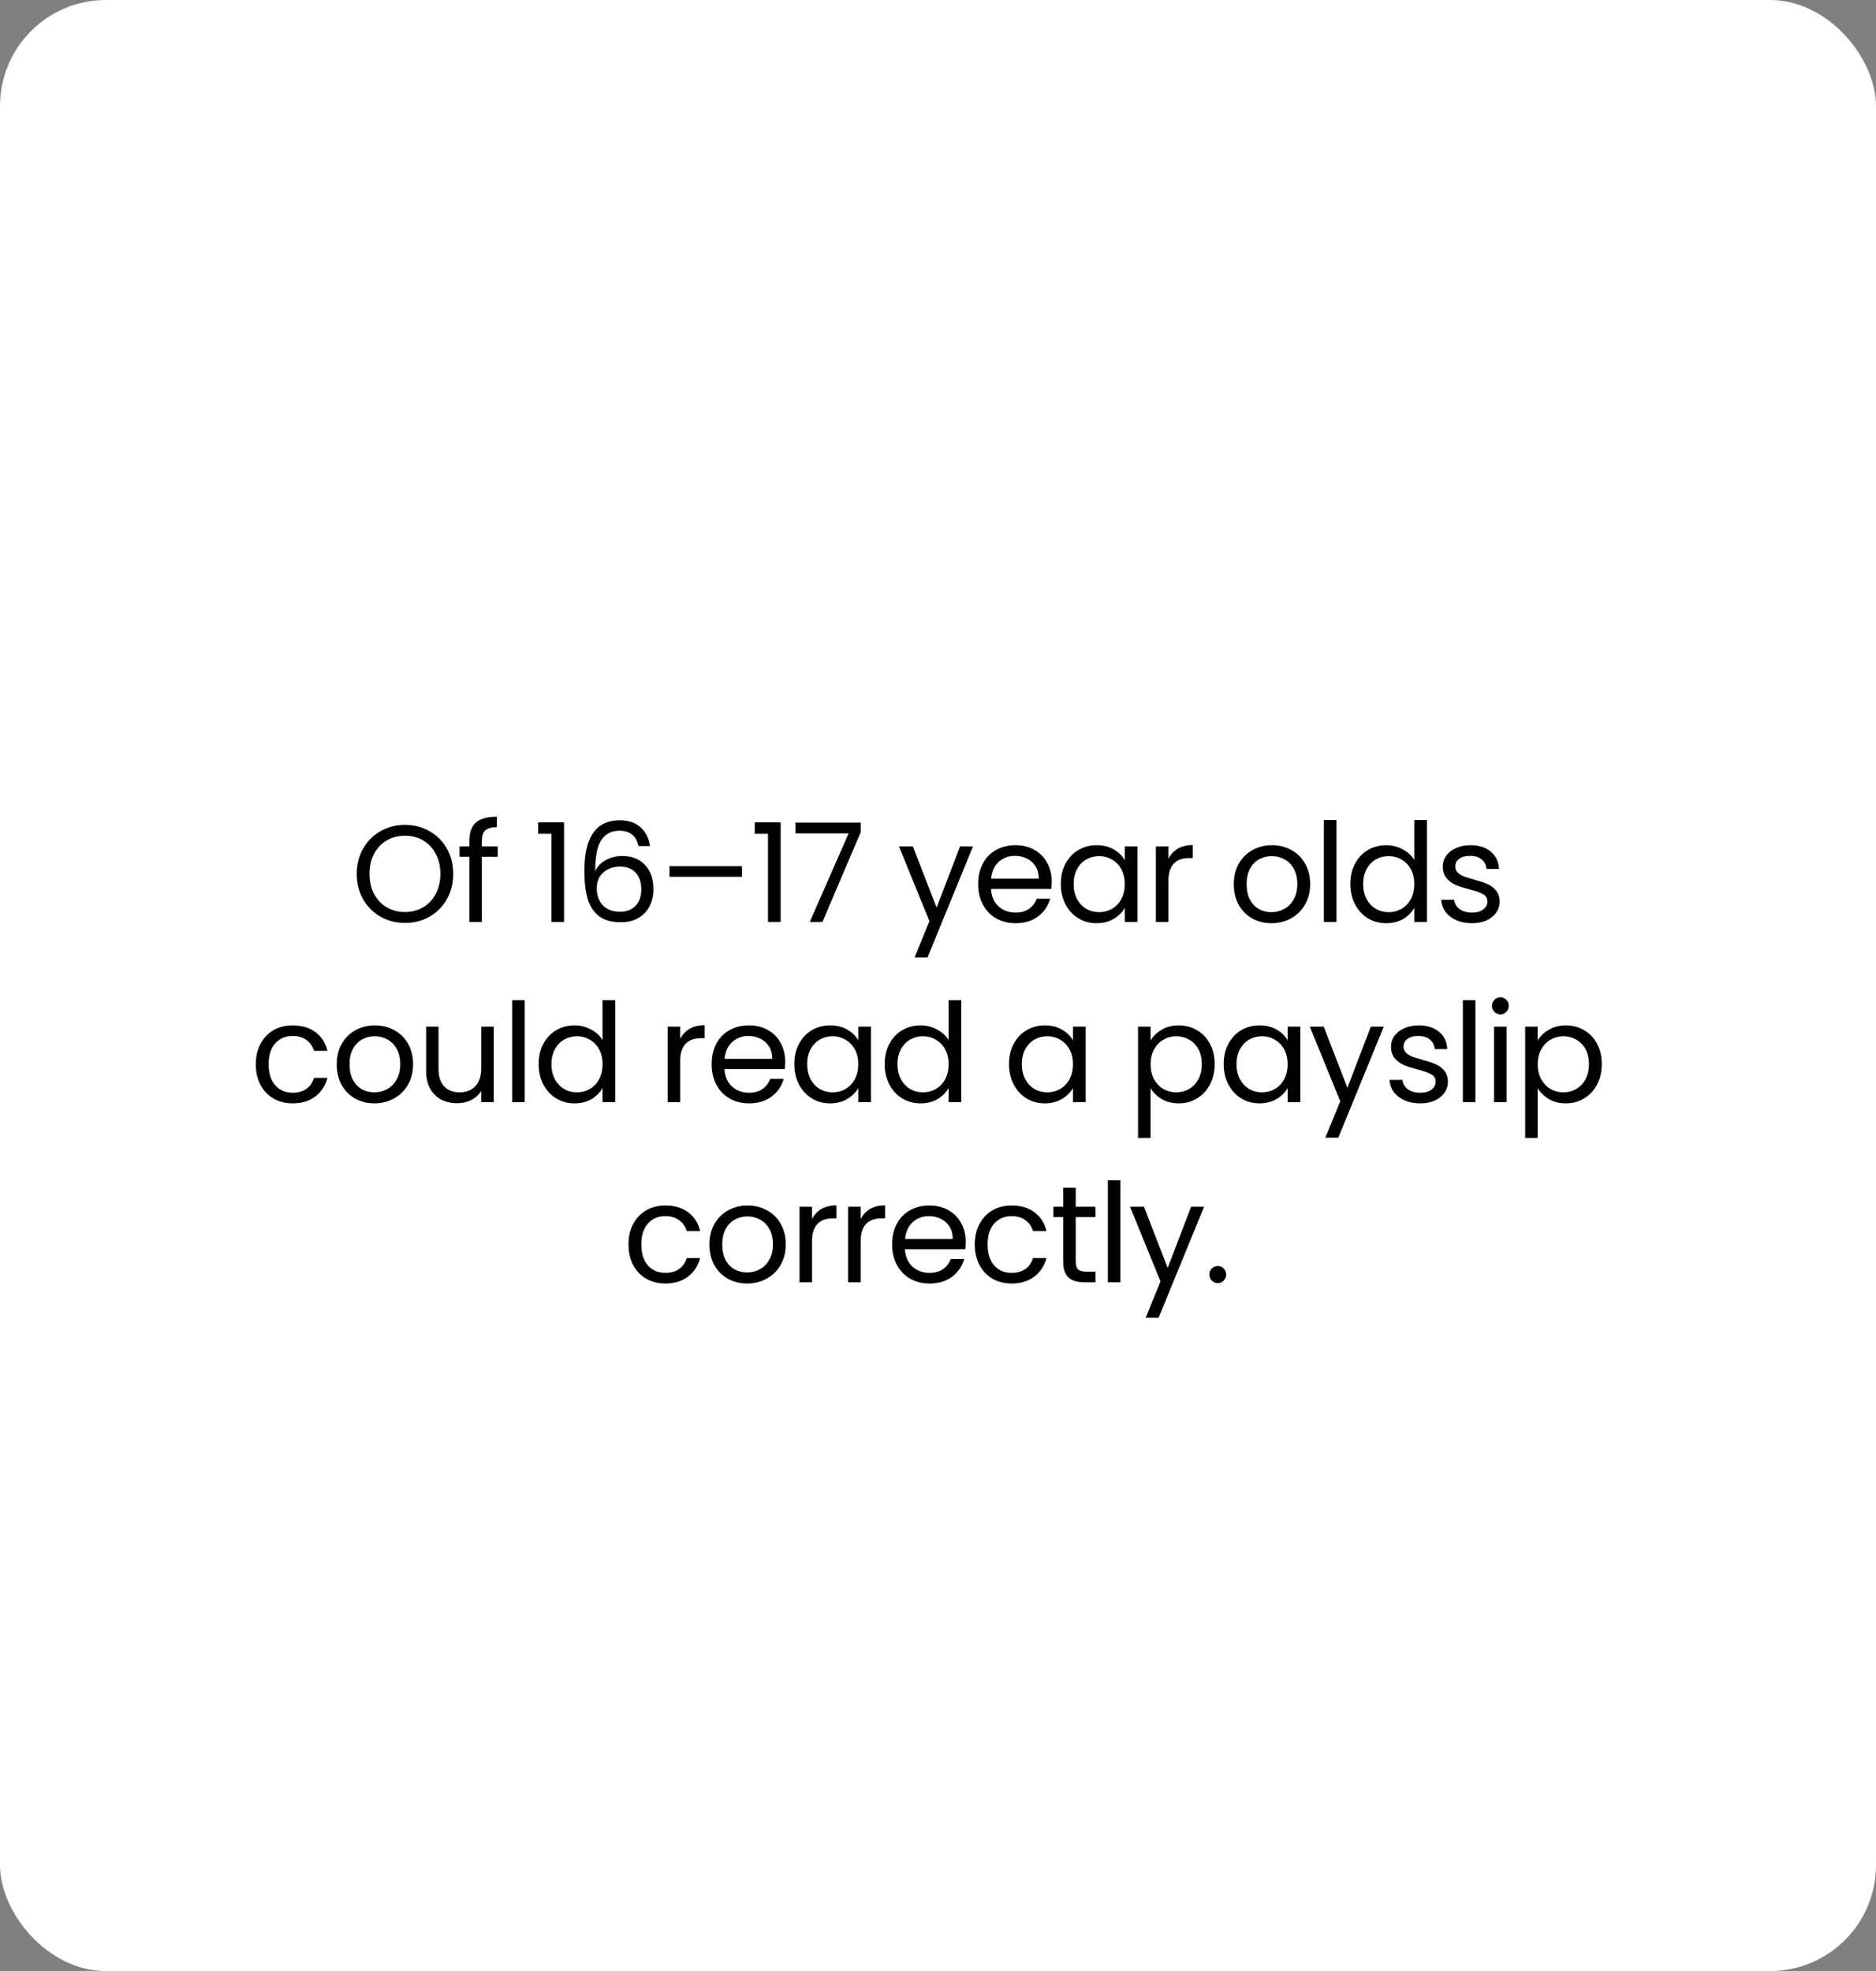
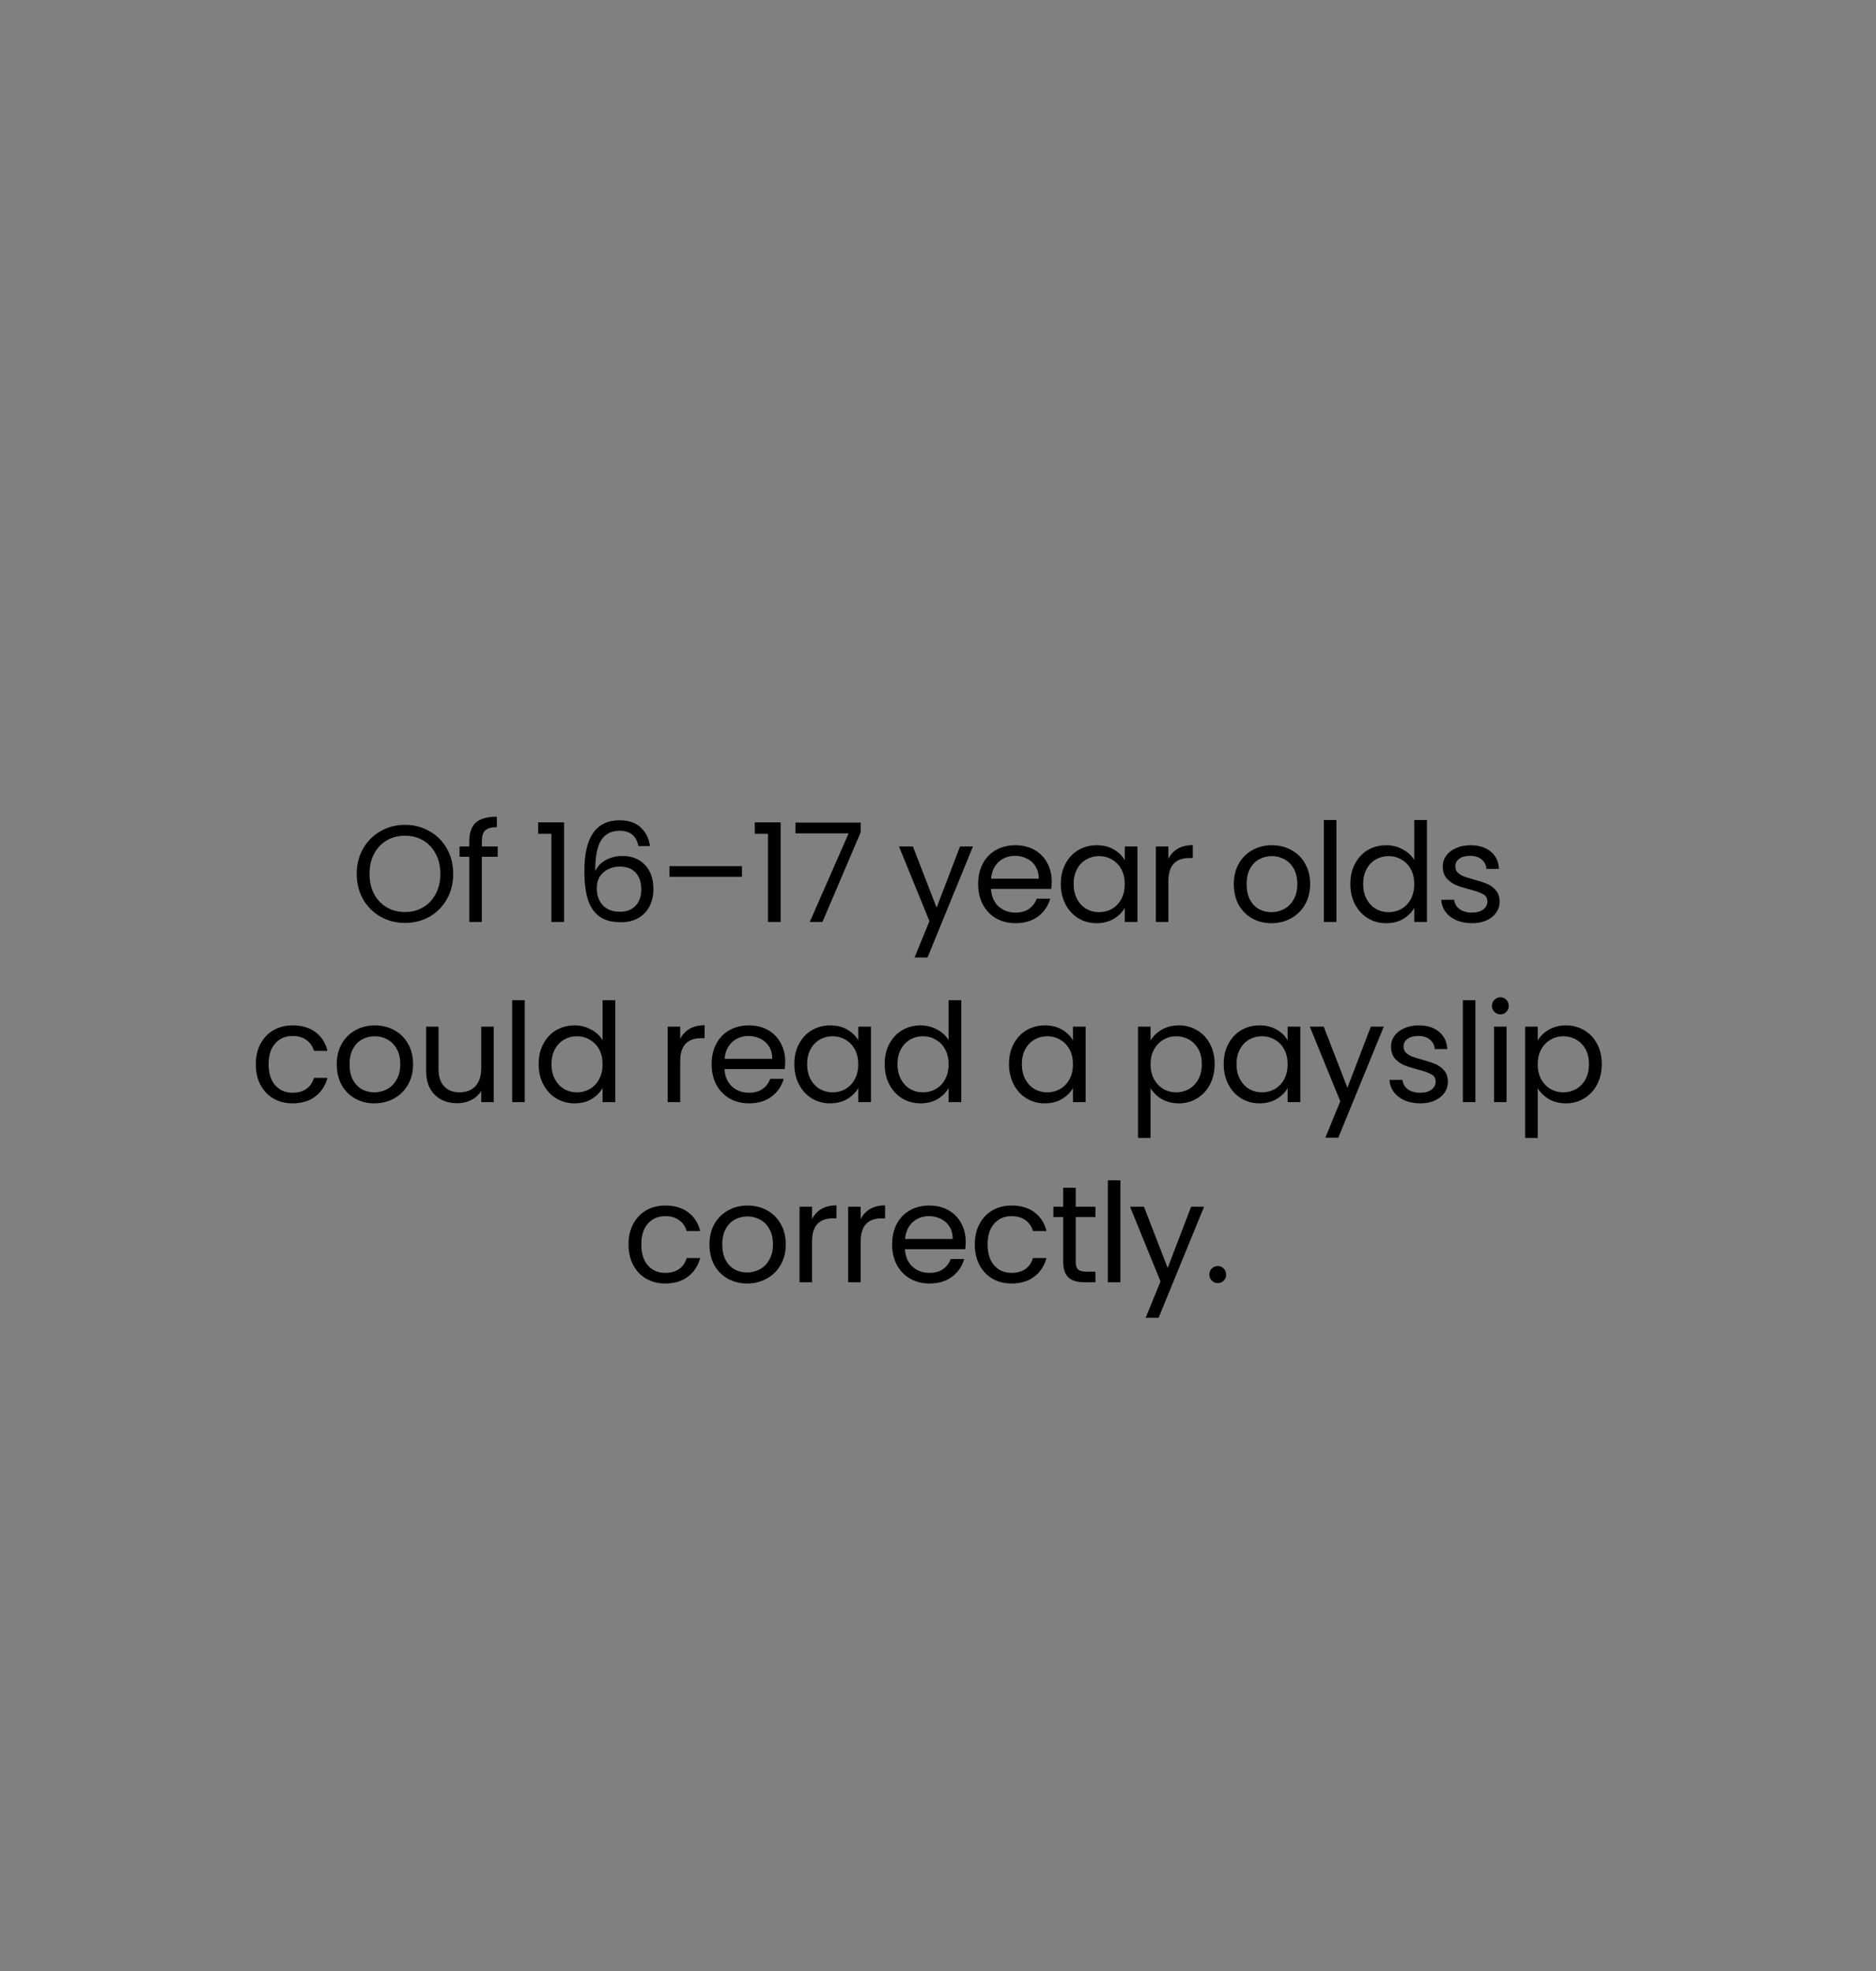
<svg xmlns="http://www.w3.org/2000/svg" width="177" height="186" viewBox="0 0 177 186" fill="none">
  <rect x="0" y="0" width="177" height="186" fill="#808080" stroke="none" />
-   <rect width="177" height="186" rx="10" fill="white" />
  <path d="M38.207 87.091C37.367 87.091 36.6 86.896 35.906 86.506C35.213 86.107 34.663 85.557 34.255 84.855C33.857 84.144 33.657 83.347 33.657 82.463C33.657 81.579 33.857 80.786 34.255 80.084C34.663 79.373 35.213 78.823 35.906 78.433C36.6 78.034 37.367 77.835 38.207 77.835C39.057 77.835 39.828 78.034 40.521 78.433C41.215 78.823 41.761 79.369 42.159 80.071C42.558 80.773 42.757 81.57 42.757 82.463C42.757 83.356 42.558 84.153 42.159 84.855C41.761 85.557 41.215 86.107 40.521 86.506C39.828 86.896 39.057 87.091 38.207 87.091ZM38.207 86.064C38.84 86.064 39.408 85.917 39.91 85.622C40.422 85.327 40.82 84.907 41.106 84.361C41.401 83.815 41.548 83.182 41.548 82.463C41.548 81.735 41.401 81.102 41.106 80.565C40.82 80.019 40.426 79.599 39.923 79.304C39.421 79.009 38.849 78.862 38.207 78.862C37.566 78.862 36.994 79.009 36.491 79.304C35.989 79.599 35.59 80.019 35.295 80.565C35.009 81.102 34.866 81.735 34.866 82.463C34.866 83.182 35.009 83.815 35.295 84.361C35.59 84.907 35.989 85.327 36.491 85.622C37.003 85.917 37.575 86.064 38.207 86.064ZM46.958 80.851H45.463V87H44.28V80.851H43.357V79.876H44.28V79.369C44.28 78.572 44.484 77.991 44.891 77.627C45.307 77.254 45.97 77.068 46.88 77.068V78.056C46.36 78.056 45.992 78.16 45.775 78.368C45.567 78.567 45.463 78.901 45.463 79.369V79.876H46.958V80.851ZM50.776 78.68V77.601H53.22V87H52.024V78.68H50.776ZM60.231 79.837C60.041 78.875 59.447 78.394 58.45 78.394C57.679 78.394 57.103 78.693 56.721 79.291C56.34 79.88 56.154 80.855 56.162 82.216C56.362 81.765 56.691 81.414 57.15 81.163C57.618 80.903 58.138 80.773 58.71 80.773C59.603 80.773 60.314 81.05 60.842 81.605C61.38 82.16 61.648 82.927 61.648 83.906C61.648 84.495 61.531 85.024 61.297 85.492C61.072 85.96 60.725 86.333 60.257 86.61C59.798 86.887 59.239 87.026 58.58 87.026C57.688 87.026 56.99 86.827 56.487 86.428C55.985 86.029 55.634 85.479 55.434 84.777C55.235 84.075 55.135 83.208 55.135 82.177C55.135 78.996 56.245 77.406 58.463 77.406C59.313 77.406 59.98 77.636 60.465 78.095C60.951 78.554 61.237 79.135 61.323 79.837H60.231ZM58.463 81.774C58.091 81.774 57.74 81.852 57.41 82.008C57.081 82.155 56.812 82.385 56.604 82.697C56.405 83 56.305 83.373 56.305 83.815C56.305 84.474 56.496 85.011 56.877 85.427C57.259 85.834 57.805 86.038 58.515 86.038C59.122 86.038 59.603 85.852 59.958 85.479C60.322 85.098 60.504 84.586 60.504 83.945C60.504 83.269 60.331 82.74 59.984 82.359C59.638 81.969 59.131 81.774 58.463 81.774ZM70.004 81.735V82.736H63.166V81.735H70.004ZM71.21 78.68V77.601H73.654V87H72.458V78.68H71.21ZM81.211 78.524L77.597 87H76.401L80.067 78.641H75.049V77.627H81.211V78.524ZM91.8 79.876L87.51 90.354H86.288L87.692 86.922L84.819 79.876H86.132L88.368 85.648L90.578 79.876H91.8ZM99.229 83.165C99.229 83.39 99.216 83.629 99.19 83.88H93.496C93.539 84.582 93.778 85.132 94.211 85.531C94.653 85.921 95.186 86.116 95.81 86.116C96.321 86.116 96.746 85.999 97.084 85.765C97.43 85.522 97.673 85.202 97.812 84.803H99.086C98.895 85.488 98.514 86.047 97.942 86.48C97.37 86.905 96.659 87.117 95.81 87.117C95.134 87.117 94.527 86.965 93.99 86.662C93.461 86.359 93.045 85.93 92.742 85.375C92.439 84.812 92.287 84.162 92.287 83.425C92.287 82.688 92.434 82.043 92.729 81.488C93.023 80.933 93.435 80.509 93.964 80.214C94.501 79.911 95.117 79.759 95.81 79.759C96.486 79.759 97.084 79.906 97.604 80.201C98.124 80.496 98.522 80.903 98.8 81.423C99.086 81.934 99.229 82.515 99.229 83.165ZM98.007 82.918C98.007 82.467 97.907 82.082 97.708 81.761C97.508 81.432 97.236 81.185 96.889 81.02C96.551 80.847 96.174 80.76 95.758 80.76C95.16 80.76 94.648 80.951 94.224 81.332C93.808 81.713 93.57 82.242 93.509 82.918H98.007ZM100.088 83.412C100.088 82.684 100.236 82.047 100.53 81.501C100.825 80.946 101.228 80.517 101.739 80.214C102.259 79.911 102.836 79.759 103.468 79.759C104.092 79.759 104.634 79.893 105.093 80.162C105.553 80.431 105.895 80.769 106.12 81.176V79.876H107.316V87H106.12V85.674C105.886 86.09 105.535 86.437 105.067 86.714C104.608 86.983 104.071 87.117 103.455 87.117C102.823 87.117 102.251 86.961 101.739 86.649C101.228 86.337 100.825 85.899 100.53 85.336C100.236 84.773 100.088 84.131 100.088 83.412ZM106.12 83.425C106.12 82.888 106.012 82.42 105.795 82.021C105.579 81.622 105.284 81.319 104.911 81.111C104.547 80.894 104.144 80.786 103.702 80.786C103.26 80.786 102.857 80.89 102.493 81.098C102.129 81.306 101.839 81.609 101.622 82.008C101.406 82.407 101.297 82.875 101.297 83.412C101.297 83.958 101.406 84.435 101.622 84.842C101.839 85.241 102.129 85.548 102.493 85.765C102.857 85.973 103.26 86.077 103.702 86.077C104.144 86.077 104.547 85.973 104.911 85.765C105.284 85.548 105.579 85.241 105.795 84.842C106.012 84.435 106.12 83.962 106.12 83.425ZM110.238 81.033C110.446 80.626 110.741 80.309 111.122 80.084C111.512 79.859 111.985 79.746 112.539 79.746V80.968H112.227C110.901 80.968 110.238 81.687 110.238 83.126V87H109.055V79.876H110.238V81.033ZM119.958 87.117C119.291 87.117 118.684 86.965 118.138 86.662C117.601 86.359 117.176 85.93 116.864 85.375C116.561 84.812 116.409 84.162 116.409 83.425C116.409 82.697 116.565 82.056 116.877 81.501C117.198 80.938 117.631 80.509 118.177 80.214C118.723 79.911 119.334 79.759 120.01 79.759C120.686 79.759 121.297 79.911 121.843 80.214C122.389 80.509 122.818 80.933 123.13 81.488C123.451 82.043 123.611 82.688 123.611 83.425C123.611 84.162 123.446 84.812 123.117 85.375C122.796 85.93 122.359 86.359 121.804 86.662C121.249 86.965 120.634 87.117 119.958 87.117ZM119.958 86.077C120.383 86.077 120.781 85.977 121.154 85.778C121.527 85.579 121.826 85.28 122.051 84.881C122.285 84.482 122.402 83.997 122.402 83.425C122.402 82.853 122.289 82.368 122.064 81.969C121.839 81.57 121.544 81.276 121.18 81.085C120.816 80.886 120.422 80.786 119.997 80.786C119.564 80.786 119.165 80.886 118.801 81.085C118.446 81.276 118.16 81.57 117.943 81.969C117.726 82.368 117.618 82.853 117.618 83.425C117.618 84.006 117.722 84.495 117.93 84.894C118.147 85.293 118.433 85.592 118.788 85.791C119.143 85.982 119.533 86.077 119.958 86.077ZM126.089 77.38V87H124.906V77.38H126.089ZM127.404 83.412C127.404 82.684 127.551 82.047 127.846 81.501C128.14 80.946 128.543 80.517 129.055 80.214C129.575 79.911 130.155 79.759 130.797 79.759C131.351 79.759 131.867 79.889 132.344 80.149C132.82 80.4 133.184 80.734 133.436 81.15V77.38H134.632V87H133.436V85.661C133.202 86.086 132.855 86.437 132.396 86.714C131.936 86.983 131.399 87.117 130.784 87.117C130.151 87.117 129.575 86.961 129.055 86.649C128.543 86.337 128.14 85.899 127.846 85.336C127.551 84.773 127.404 84.131 127.404 83.412ZM133.436 83.425C133.436 82.888 133.327 82.42 133.111 82.021C132.894 81.622 132.599 81.319 132.227 81.111C131.863 80.894 131.46 80.786 131.018 80.786C130.576 80.786 130.173 80.89 129.809 81.098C129.445 81.306 129.154 81.609 128.938 82.008C128.721 82.407 128.613 82.875 128.613 83.412C128.613 83.958 128.721 84.435 128.938 84.842C129.154 85.241 129.445 85.548 129.809 85.765C130.173 85.973 130.576 86.077 131.018 86.077C131.46 86.077 131.863 85.973 132.227 85.765C132.599 85.548 132.894 85.241 133.111 84.842C133.327 84.435 133.436 83.962 133.436 83.425ZM138.893 87.117C138.347 87.117 137.857 87.026 137.424 86.844C136.99 86.653 136.648 86.393 136.397 86.064C136.145 85.726 136.007 85.34 135.981 84.907H137.203C137.237 85.262 137.402 85.553 137.697 85.778C138 86.003 138.394 86.116 138.88 86.116C139.33 86.116 139.686 86.016 139.946 85.817C140.206 85.618 140.336 85.366 140.336 85.063C140.336 84.751 140.197 84.521 139.92 84.374C139.642 84.218 139.213 84.066 138.633 83.919C138.104 83.78 137.671 83.642 137.333 83.503C137.003 83.356 136.717 83.143 136.475 82.866C136.241 82.58 136.124 82.207 136.124 81.748C136.124 81.384 136.232 81.05 136.449 80.747C136.665 80.444 136.973 80.205 137.372 80.032C137.77 79.85 138.225 79.759 138.737 79.759C139.525 79.759 140.162 79.958 140.648 80.357C141.133 80.756 141.393 81.302 141.428 81.995H140.245C140.219 81.622 140.067 81.323 139.79 81.098C139.521 80.873 139.157 80.76 138.698 80.76C138.273 80.76 137.935 80.851 137.684 81.033C137.432 81.215 137.307 81.453 137.307 81.748C137.307 81.982 137.38 82.177 137.528 82.333C137.684 82.48 137.874 82.602 138.1 82.697C138.334 82.784 138.654 82.883 139.062 82.996C139.573 83.135 139.989 83.273 140.31 83.412C140.63 83.542 140.903 83.741 141.129 84.01C141.363 84.279 141.484 84.63 141.493 85.063C141.493 85.453 141.384 85.804 141.168 86.116C140.951 86.428 140.643 86.675 140.245 86.857C139.855 87.03 139.404 87.117 138.893 87.117ZM24.136 100.425C24.136 99.688 24.283 99.047 24.578 98.501C24.872 97.946 25.28 97.517 25.8 97.214C26.328 96.911 26.931 96.759 27.607 96.759C28.482 96.759 29.201 96.971 29.765 97.396C30.337 97.821 30.714 98.41 30.896 99.164H29.622C29.5 98.731 29.262 98.388 28.907 98.137C28.56 97.886 28.127 97.76 27.607 97.76C26.931 97.76 26.385 97.994 25.969 98.462C25.553 98.921 25.345 99.576 25.345 100.425C25.345 101.283 25.553 101.946 25.969 102.414C26.385 102.882 26.931 103.116 27.607 103.116C28.127 103.116 28.56 102.995 28.907 102.752C29.253 102.509 29.492 102.163 29.622 101.712H30.896C30.705 102.44 30.324 103.025 29.752 103.467C29.18 103.9 28.465 104.117 27.607 104.117C26.931 104.117 26.328 103.965 25.8 103.662C25.28 103.359 24.872 102.93 24.578 102.375C24.283 101.82 24.136 101.17 24.136 100.425ZM35.321 104.117C34.654 104.117 34.047 103.965 33.501 103.662C32.964 103.359 32.539 102.93 32.227 102.375C31.924 101.812 31.772 101.162 31.772 100.425C31.772 99.697 31.928 99.056 32.24 98.501C32.561 97.938 32.994 97.509 33.54 97.214C34.086 96.911 34.697 96.759 35.373 96.759C36.049 96.759 36.66 96.911 37.206 97.214C37.752 97.509 38.181 97.933 38.493 98.488C38.814 99.043 38.974 99.688 38.974 100.425C38.974 101.162 38.809 101.812 38.48 102.375C38.159 102.93 37.722 103.359 37.167 103.662C36.612 103.965 35.997 104.117 35.321 104.117ZM35.321 103.077C35.746 103.077 36.144 102.977 36.517 102.778C36.89 102.579 37.189 102.28 37.414 101.881C37.648 101.482 37.765 100.997 37.765 100.425C37.765 99.853 37.652 99.368 37.427 98.969C37.202 98.57 36.907 98.276 36.543 98.085C36.179 97.886 35.785 97.786 35.36 97.786C34.927 97.786 34.528 97.886 34.164 98.085C33.809 98.276 33.523 98.57 33.306 98.969C33.089 99.368 32.981 99.853 32.981 100.425C32.981 101.006 33.085 101.495 33.293 101.894C33.51 102.293 33.796 102.592 34.151 102.791C34.506 102.982 34.896 103.077 35.321 103.077ZM46.587 96.876V104H45.404V102.947C45.179 103.311 44.863 103.597 44.456 103.805C44.057 104.004 43.615 104.104 43.13 104.104C42.575 104.104 42.077 103.991 41.635 103.766C41.193 103.532 40.842 103.185 40.581 102.726C40.33 102.267 40.205 101.708 40.205 101.049V96.876H41.374V100.893C41.374 101.595 41.552 102.137 41.907 102.518C42.263 102.891 42.748 103.077 43.364 103.077C43.996 103.077 44.495 102.882 44.858 102.492C45.222 102.102 45.404 101.534 45.404 100.789V96.876H46.587ZM49.508 94.38V104H48.325V94.38H49.508ZM50.822 100.412C50.822 99.684 50.969 99.047 51.264 98.501C51.559 97.946 51.962 97.517 52.473 97.214C52.993 96.911 53.574 96.759 54.215 96.759C54.77 96.759 55.285 96.889 55.762 97.149C56.239 97.4 56.603 97.734 56.854 98.15V94.38H58.05V104H56.854V102.661C56.62 103.086 56.273 103.437 55.814 103.714C55.355 103.983 54.818 104.117 54.202 104.117C53.569 104.117 52.993 103.961 52.473 103.649C51.962 103.337 51.559 102.899 51.264 102.336C50.969 101.773 50.822 101.131 50.822 100.412ZM56.854 100.425C56.854 99.888 56.746 99.42 56.529 99.021C56.312 98.622 56.018 98.319 55.645 98.111C55.281 97.894 54.878 97.786 54.436 97.786C53.994 97.786 53.591 97.89 53.227 98.098C52.863 98.306 52.573 98.609 52.356 99.008C52.139 99.407 52.031 99.875 52.031 100.412C52.031 100.958 52.139 101.435 52.356 101.842C52.573 102.241 52.863 102.548 53.227 102.765C53.591 102.973 53.994 103.077 54.436 103.077C54.878 103.077 55.281 102.973 55.645 102.765C56.018 102.548 56.312 102.241 56.529 101.842C56.746 101.435 56.854 100.962 56.854 100.425ZM64.178 98.033C64.386 97.626 64.681 97.309 65.062 97.084C65.452 96.859 65.924 96.746 66.479 96.746V97.968H66.167C64.841 97.968 64.178 98.687 64.178 100.126V104H62.995V96.876H64.178V98.033ZM74.085 100.165C74.085 100.39 74.072 100.629 74.046 100.88H68.352C68.395 101.582 68.633 102.132 69.067 102.531C69.509 102.921 70.042 103.116 70.666 103.116C71.177 103.116 71.602 102.999 71.94 102.765C72.286 102.522 72.529 102.202 72.668 101.803H73.942C73.751 102.488 73.37 103.047 72.798 103.48C72.226 103.905 71.515 104.117 70.666 104.117C69.99 104.117 69.383 103.965 68.846 103.662C68.317 103.359 67.901 102.93 67.598 102.375C67.294 101.812 67.143 101.162 67.143 100.425C67.143 99.688 67.29 99.043 67.585 98.488C67.879 97.933 68.291 97.509 68.82 97.214C69.357 96.911 69.972 96.759 70.666 96.759C71.342 96.759 71.94 96.906 72.46 97.201C72.98 97.496 73.378 97.903 73.656 98.423C73.942 98.934 74.085 99.515 74.085 100.165ZM72.863 99.918C72.863 99.467 72.763 99.082 72.564 98.761C72.364 98.432 72.091 98.185 71.745 98.02C71.407 97.847 71.03 97.76 70.614 97.76C70.016 97.76 69.504 97.951 69.08 98.332C68.664 98.713 68.425 99.242 68.365 99.918H72.863ZM74.944 100.412C74.944 99.684 75.092 99.047 75.386 98.501C75.681 97.946 76.084 97.517 76.595 97.214C77.115 96.911 77.692 96.759 78.324 96.759C78.948 96.759 79.49 96.893 79.949 97.162C80.409 97.431 80.751 97.769 80.976 98.176V96.876H82.172V104H80.976V102.674C80.742 103.09 80.391 103.437 79.923 103.714C79.464 103.983 78.927 104.117 78.311 104.117C77.679 104.117 77.107 103.961 76.595 103.649C76.084 103.337 75.681 102.899 75.386 102.336C75.092 101.773 74.944 101.131 74.944 100.412ZM80.976 100.425C80.976 99.888 80.868 99.42 80.651 99.021C80.435 98.622 80.14 98.319 79.767 98.111C79.403 97.894 79 97.786 78.558 97.786C78.116 97.786 77.713 97.89 77.349 98.098C76.985 98.306 76.695 98.609 76.478 99.008C76.262 99.407 76.153 99.875 76.153 100.412C76.153 100.958 76.262 101.435 76.478 101.842C76.695 102.241 76.985 102.548 77.349 102.765C77.713 102.973 78.116 103.077 78.558 103.077C79 103.077 79.403 102.973 79.767 102.765C80.14 102.548 80.435 102.241 80.651 101.842C80.868 101.435 80.976 100.962 80.976 100.425ZM83.469 100.412C83.469 99.684 83.617 99.047 83.911 98.501C84.206 97.946 84.609 97.517 85.12 97.214C85.64 96.911 86.221 96.759 86.862 96.759C87.417 96.759 87.933 96.889 88.409 97.149C88.886 97.4 89.25 97.734 89.501 98.15V94.38H90.697V104H89.501V102.661C89.267 103.086 88.921 103.437 88.461 103.714C88.002 103.983 87.465 104.117 86.849 104.117C86.217 104.117 85.64 103.961 85.12 103.649C84.609 103.337 84.206 102.899 83.911 102.336C83.617 101.773 83.469 101.131 83.469 100.412ZM89.501 100.425C89.501 99.888 89.393 99.42 89.176 99.021C88.96 98.622 88.665 98.319 88.292 98.111C87.928 97.894 87.525 97.786 87.083 97.786C86.641 97.786 86.238 97.89 85.874 98.098C85.51 98.306 85.22 98.609 85.003 99.008C84.787 99.407 84.678 99.875 84.678 100.412C84.678 100.958 84.787 101.435 85.003 101.842C85.22 102.241 85.51 102.548 85.874 102.765C86.238 102.973 86.641 103.077 87.083 103.077C87.525 103.077 87.928 102.973 88.292 102.765C88.665 102.548 88.96 102.241 89.176 101.842C89.393 101.435 89.501 100.962 89.501 100.425ZM95.2 100.412C95.2 99.684 95.348 99.047 95.642 98.501C95.937 97.946 96.34 97.517 96.851 97.214C97.371 96.911 97.948 96.759 98.58 96.759C99.204 96.759 99.746 96.893 100.205 97.162C100.665 97.431 101.007 97.769 101.232 98.176V96.876H102.428V104H101.232V102.674C100.998 103.09 100.647 103.437 100.179 103.714C99.72 103.983 99.183 104.117 98.567 104.117C97.935 104.117 97.363 103.961 96.851 103.649C96.34 103.337 95.937 102.899 95.642 102.336C95.348 101.773 95.2 101.131 95.2 100.412ZM101.232 100.425C101.232 99.888 101.124 99.42 100.907 99.021C100.691 98.622 100.396 98.319 100.023 98.111C99.659 97.894 99.256 97.786 98.814 97.786C98.372 97.786 97.969 97.89 97.605 98.098C97.241 98.306 96.951 98.609 96.734 99.008C96.518 99.407 96.409 99.875 96.409 100.412C96.409 100.958 96.518 101.435 96.734 101.842C96.951 102.241 97.241 102.548 97.605 102.765C97.969 102.973 98.372 103.077 98.814 103.077C99.256 103.077 99.659 102.973 100.023 102.765C100.396 102.548 100.691 102.241 100.907 101.842C101.124 101.435 101.232 100.962 101.232 100.425ZM108.556 98.189C108.79 97.782 109.137 97.444 109.596 97.175C110.064 96.898 110.606 96.759 111.221 96.759C111.854 96.759 112.426 96.911 112.937 97.214C113.457 97.517 113.865 97.946 114.159 98.501C114.454 99.047 114.601 99.684 114.601 100.412C114.601 101.131 114.454 101.773 114.159 102.336C113.865 102.899 113.457 103.337 112.937 103.649C112.426 103.961 111.854 104.117 111.221 104.117C110.615 104.117 110.077 103.983 109.609 103.714C109.15 103.437 108.799 103.094 108.556 102.687V107.38H107.373V96.876H108.556V98.189ZM113.392 100.412C113.392 99.875 113.284 99.407 113.067 99.008C112.851 98.609 112.556 98.306 112.183 98.098C111.819 97.89 111.416 97.786 110.974 97.786C110.541 97.786 110.138 97.894 109.765 98.111C109.401 98.319 109.107 98.627 108.881 99.034C108.665 99.433 108.556 99.896 108.556 100.425C108.556 100.962 108.665 101.435 108.881 101.842C109.107 102.241 109.401 102.548 109.765 102.765C110.138 102.973 110.541 103.077 110.974 103.077C111.416 103.077 111.819 102.973 112.183 102.765C112.556 102.548 112.851 102.241 113.067 101.842C113.284 101.435 113.392 100.958 113.392 100.412ZM115.456 100.412C115.456 99.684 115.604 99.047 115.898 98.501C116.193 97.946 116.596 97.517 117.107 97.214C117.627 96.911 118.204 96.759 118.836 96.759C119.46 96.759 120.002 96.893 120.461 97.162C120.921 97.431 121.263 97.769 121.488 98.176V96.876H122.684V104H121.488V102.674C121.254 103.09 120.903 103.437 120.435 103.714C119.976 103.983 119.439 104.117 118.823 104.117C118.191 104.117 117.619 103.961 117.107 103.649C116.596 103.337 116.193 102.899 115.898 102.336C115.604 101.773 115.456 101.131 115.456 100.412ZM121.488 100.425C121.488 99.888 121.38 99.42 121.163 99.021C120.947 98.622 120.652 98.319 120.279 98.111C119.915 97.894 119.512 97.786 119.07 97.786C118.628 97.786 118.225 97.89 117.861 98.098C117.497 98.306 117.207 98.609 116.99 99.008C116.774 99.407 116.665 99.875 116.665 100.412C116.665 100.958 116.774 101.435 116.99 101.842C117.207 102.241 117.497 102.548 117.861 102.765C118.225 102.973 118.628 103.077 119.07 103.077C119.512 103.077 119.915 102.973 120.279 102.765C120.652 102.548 120.947 102.241 121.163 101.842C121.38 101.435 121.488 100.962 121.488 100.425ZM130.56 96.876L126.27 107.354H125.048L126.452 103.922L123.579 96.876H124.892L127.128 102.648L129.338 96.876H130.56ZM134.011 104.117C133.465 104.117 132.975 104.026 132.542 103.844C132.109 103.653 131.766 103.393 131.515 103.064C131.264 102.726 131.125 102.34 131.099 101.907H132.321C132.356 102.262 132.52 102.553 132.815 102.778C133.118 103.003 133.513 103.116 133.998 103.116C134.449 103.116 134.804 103.016 135.064 102.817C135.324 102.618 135.454 102.366 135.454 102.063C135.454 101.751 135.315 101.521 135.038 101.374C134.761 101.218 134.332 101.066 133.751 100.919C133.222 100.78 132.789 100.642 132.451 100.503C132.122 100.356 131.836 100.143 131.593 99.866C131.359 99.58 131.242 99.207 131.242 98.748C131.242 98.384 131.35 98.05 131.567 97.747C131.784 97.444 132.091 97.205 132.49 97.032C132.889 96.85 133.344 96.759 133.855 96.759C134.644 96.759 135.281 96.958 135.766 97.357C136.251 97.756 136.511 98.302 136.546 98.995H135.363C135.337 98.622 135.185 98.323 134.908 98.098C134.639 97.873 134.275 97.76 133.816 97.76C133.391 97.76 133.053 97.851 132.802 98.033C132.551 98.215 132.425 98.453 132.425 98.748C132.425 98.982 132.499 99.177 132.646 99.333C132.802 99.48 132.993 99.602 133.218 99.697C133.452 99.784 133.773 99.883 134.18 99.996C134.691 100.135 135.107 100.273 135.428 100.412C135.749 100.542 136.022 100.741 136.247 101.01C136.481 101.279 136.602 101.63 136.611 102.063C136.611 102.453 136.503 102.804 136.286 103.116C136.069 103.428 135.762 103.675 135.363 103.857C134.973 104.03 134.522 104.117 134.011 104.117ZM139.204 94.38V104H138.021V94.38H139.204ZM141.571 95.719C141.346 95.719 141.155 95.641 140.999 95.485C140.843 95.329 140.765 95.138 140.765 94.913C140.765 94.688 140.843 94.497 140.999 94.341C141.155 94.185 141.346 94.107 141.571 94.107C141.788 94.107 141.97 94.185 142.117 94.341C142.273 94.497 142.351 94.688 142.351 94.913C142.351 95.138 142.273 95.329 142.117 95.485C141.97 95.641 141.788 95.719 141.571 95.719ZM142.143 96.876V104H140.96V96.876H142.143ZM145.082 98.189C145.316 97.782 145.663 97.444 146.122 97.175C146.59 96.898 147.132 96.759 147.747 96.759C148.38 96.759 148.952 96.911 149.463 97.214C149.983 97.517 150.391 97.946 150.685 98.501C150.98 99.047 151.127 99.684 151.127 100.412C151.127 101.131 150.98 101.773 150.685 102.336C150.391 102.899 149.983 103.337 149.463 103.649C148.952 103.961 148.38 104.117 147.747 104.117C147.141 104.117 146.603 103.983 146.135 103.714C145.676 103.437 145.325 103.094 145.082 102.687V107.38H143.899V96.876H145.082V98.189ZM149.918 100.412C149.918 99.875 149.81 99.407 149.593 99.008C149.377 98.609 149.082 98.306 148.709 98.098C148.345 97.89 147.942 97.786 147.5 97.786C147.067 97.786 146.664 97.894 146.291 98.111C145.927 98.319 145.633 98.627 145.407 99.034C145.191 99.433 145.082 99.896 145.082 100.425C145.082 100.962 145.191 101.435 145.407 101.842C145.633 102.241 145.927 102.548 146.291 102.765C146.664 102.973 147.067 103.077 147.5 103.077C147.942 103.077 148.345 102.973 148.709 102.765C149.082 102.548 149.377 102.241 149.593 101.842C149.81 101.435 149.918 100.958 149.918 100.412ZM59.3 117.425C59.3 116.688 59.447 116.047 59.742 115.501C60.036 114.946 60.444 114.517 60.964 114.214C61.492 113.911 62.095 113.759 62.771 113.759C63.646 113.759 64.365 113.971 64.929 114.396C65.501 114.821 65.878 115.41 66.06 116.164H64.786C64.665 115.731 64.426 115.388 64.071 115.137C63.724 114.886 63.291 114.76 62.771 114.76C62.095 114.76 61.549 114.994 61.133 115.462C60.717 115.921 60.509 116.576 60.509 117.425C60.509 118.283 60.717 118.946 61.133 119.414C61.549 119.882 62.095 120.116 62.771 120.116C63.291 120.116 63.724 119.995 64.071 119.752C64.418 119.509 64.656 119.163 64.786 118.712H66.06C65.869 119.44 65.488 120.025 64.916 120.467C64.344 120.9 63.629 121.117 62.771 121.117C62.095 121.117 61.492 120.965 60.964 120.662C60.444 120.359 60.036 119.93 59.742 119.375C59.447 118.82 59.3 118.17 59.3 117.425ZM70.485 121.117C69.818 121.117 69.211 120.965 68.665 120.662C68.128 120.359 67.703 119.93 67.391 119.375C67.088 118.812 66.936 118.162 66.936 117.425C66.936 116.697 67.092 116.056 67.404 115.501C67.725 114.938 68.158 114.509 68.704 114.214C69.25 113.911 69.861 113.759 70.537 113.759C71.213 113.759 71.824 113.911 72.37 114.214C72.916 114.509 73.345 114.933 73.657 115.488C73.978 116.043 74.138 116.688 74.138 117.425C74.138 118.162 73.974 118.812 73.644 119.375C73.324 119.93 72.886 120.359 72.331 120.662C71.777 120.965 71.161 121.117 70.485 121.117ZM70.485 120.077C70.91 120.077 71.309 119.977 71.681 119.778C72.054 119.579 72.353 119.28 72.578 118.881C72.812 118.482 72.929 117.997 72.929 117.425C72.929 116.853 72.817 116.368 72.591 115.969C72.366 115.57 72.071 115.276 71.707 115.085C71.343 114.886 70.949 114.786 70.524 114.786C70.091 114.786 69.692 114.886 69.328 115.085C68.973 115.276 68.687 115.57 68.47 115.969C68.254 116.368 68.145 116.853 68.145 117.425C68.145 118.006 68.249 118.495 68.457 118.894C68.674 119.293 68.96 119.592 69.315 119.791C69.671 119.982 70.061 120.077 70.485 120.077ZM76.617 115.033C76.825 114.626 77.119 114.309 77.501 114.084C77.891 113.859 78.363 113.746 78.918 113.746V114.968H78.606C77.28 114.968 76.617 115.687 76.617 117.126V121H75.434V113.876H76.617V115.033ZM81.206 115.033C81.414 114.626 81.709 114.309 82.09 114.084C82.48 113.859 82.953 113.746 83.507 113.746V114.968H83.195C81.869 114.968 81.206 115.687 81.206 117.126V121H80.023V113.876H81.206V115.033ZM91.113 117.165C91.113 117.39 91.1 117.629 91.074 117.88H85.38C85.423 118.582 85.662 119.132 86.095 119.531C86.537 119.921 87.07 120.116 87.694 120.116C88.205 120.116 88.63 119.999 88.968 119.765C89.315 119.522 89.557 119.202 89.696 118.803H90.97C90.779 119.488 90.398 120.047 89.826 120.48C89.254 120.905 88.543 121.117 87.694 121.117C87.018 121.117 86.411 120.965 85.874 120.662C85.345 120.359 84.929 119.93 84.626 119.375C84.323 118.812 84.171 118.162 84.171 117.425C84.171 116.688 84.318 116.043 84.613 115.488C84.908 114.933 85.319 114.509 85.848 114.214C86.385 113.911 87.001 113.759 87.694 113.759C88.37 113.759 88.968 113.906 89.488 114.201C90.008 114.496 90.407 114.903 90.684 115.423C90.97 115.934 91.113 116.515 91.113 117.165ZM89.891 116.918C89.891 116.467 89.791 116.082 89.592 115.761C89.393 115.432 89.12 115.185 88.773 115.02C88.435 114.847 88.058 114.76 87.642 114.76C87.044 114.76 86.533 114.951 86.108 115.332C85.692 115.713 85.454 116.242 85.393 116.918H89.891ZM91.972 117.425C91.972 116.688 92.12 116.047 92.415 115.501C92.709 114.946 93.117 114.517 93.636 114.214C94.165 113.911 94.767 113.759 95.444 113.759C96.319 113.759 97.038 113.971 97.602 114.396C98.174 114.821 98.55 115.41 98.733 116.164H97.459C97.337 115.731 97.099 115.388 96.743 115.137C96.397 114.886 95.963 114.76 95.444 114.76C94.767 114.76 94.222 114.994 93.805 115.462C93.389 115.921 93.181 116.576 93.181 117.425C93.181 118.283 93.389 118.946 93.805 119.414C94.222 119.882 94.767 120.116 95.444 120.116C95.963 120.116 96.397 119.995 96.743 119.752C97.09 119.509 97.329 119.163 97.459 118.712H98.733C98.542 119.44 98.16 120.025 97.588 120.467C97.016 120.9 96.302 121.117 95.444 121.117C94.767 121.117 94.165 120.965 93.636 120.662C93.117 120.359 92.709 119.93 92.415 119.375C92.12 118.82 91.972 118.17 91.972 117.425ZM101.494 114.851V119.05C101.494 119.397 101.568 119.644 101.715 119.791C101.862 119.93 102.118 119.999 102.482 119.999H103.353V121H102.287C101.628 121 101.134 120.848 100.805 120.545C100.476 120.242 100.311 119.743 100.311 119.05V114.851H99.388V113.876H100.311V112.082H101.494V113.876H103.353V114.851H101.494ZM105.709 111.38V121H104.526V111.38H105.709ZM113.602 113.876L109.312 124.354H108.09L109.494 120.922L106.621 113.876H107.934L110.17 119.648L112.38 113.876H113.602ZM114.908 121.078C114.682 121.078 114.492 121 114.336 120.844C114.18 120.688 114.102 120.497 114.102 120.272C114.102 120.047 114.18 119.856 114.336 119.7C114.492 119.544 114.682 119.466 114.908 119.466C115.124 119.466 115.306 119.544 115.454 119.7C115.61 119.856 115.688 120.047 115.688 120.272C115.688 120.497 115.61 120.688 115.454 120.844C115.306 121 115.124 121.078 114.908 121.078Z" fill="black" />
</svg>